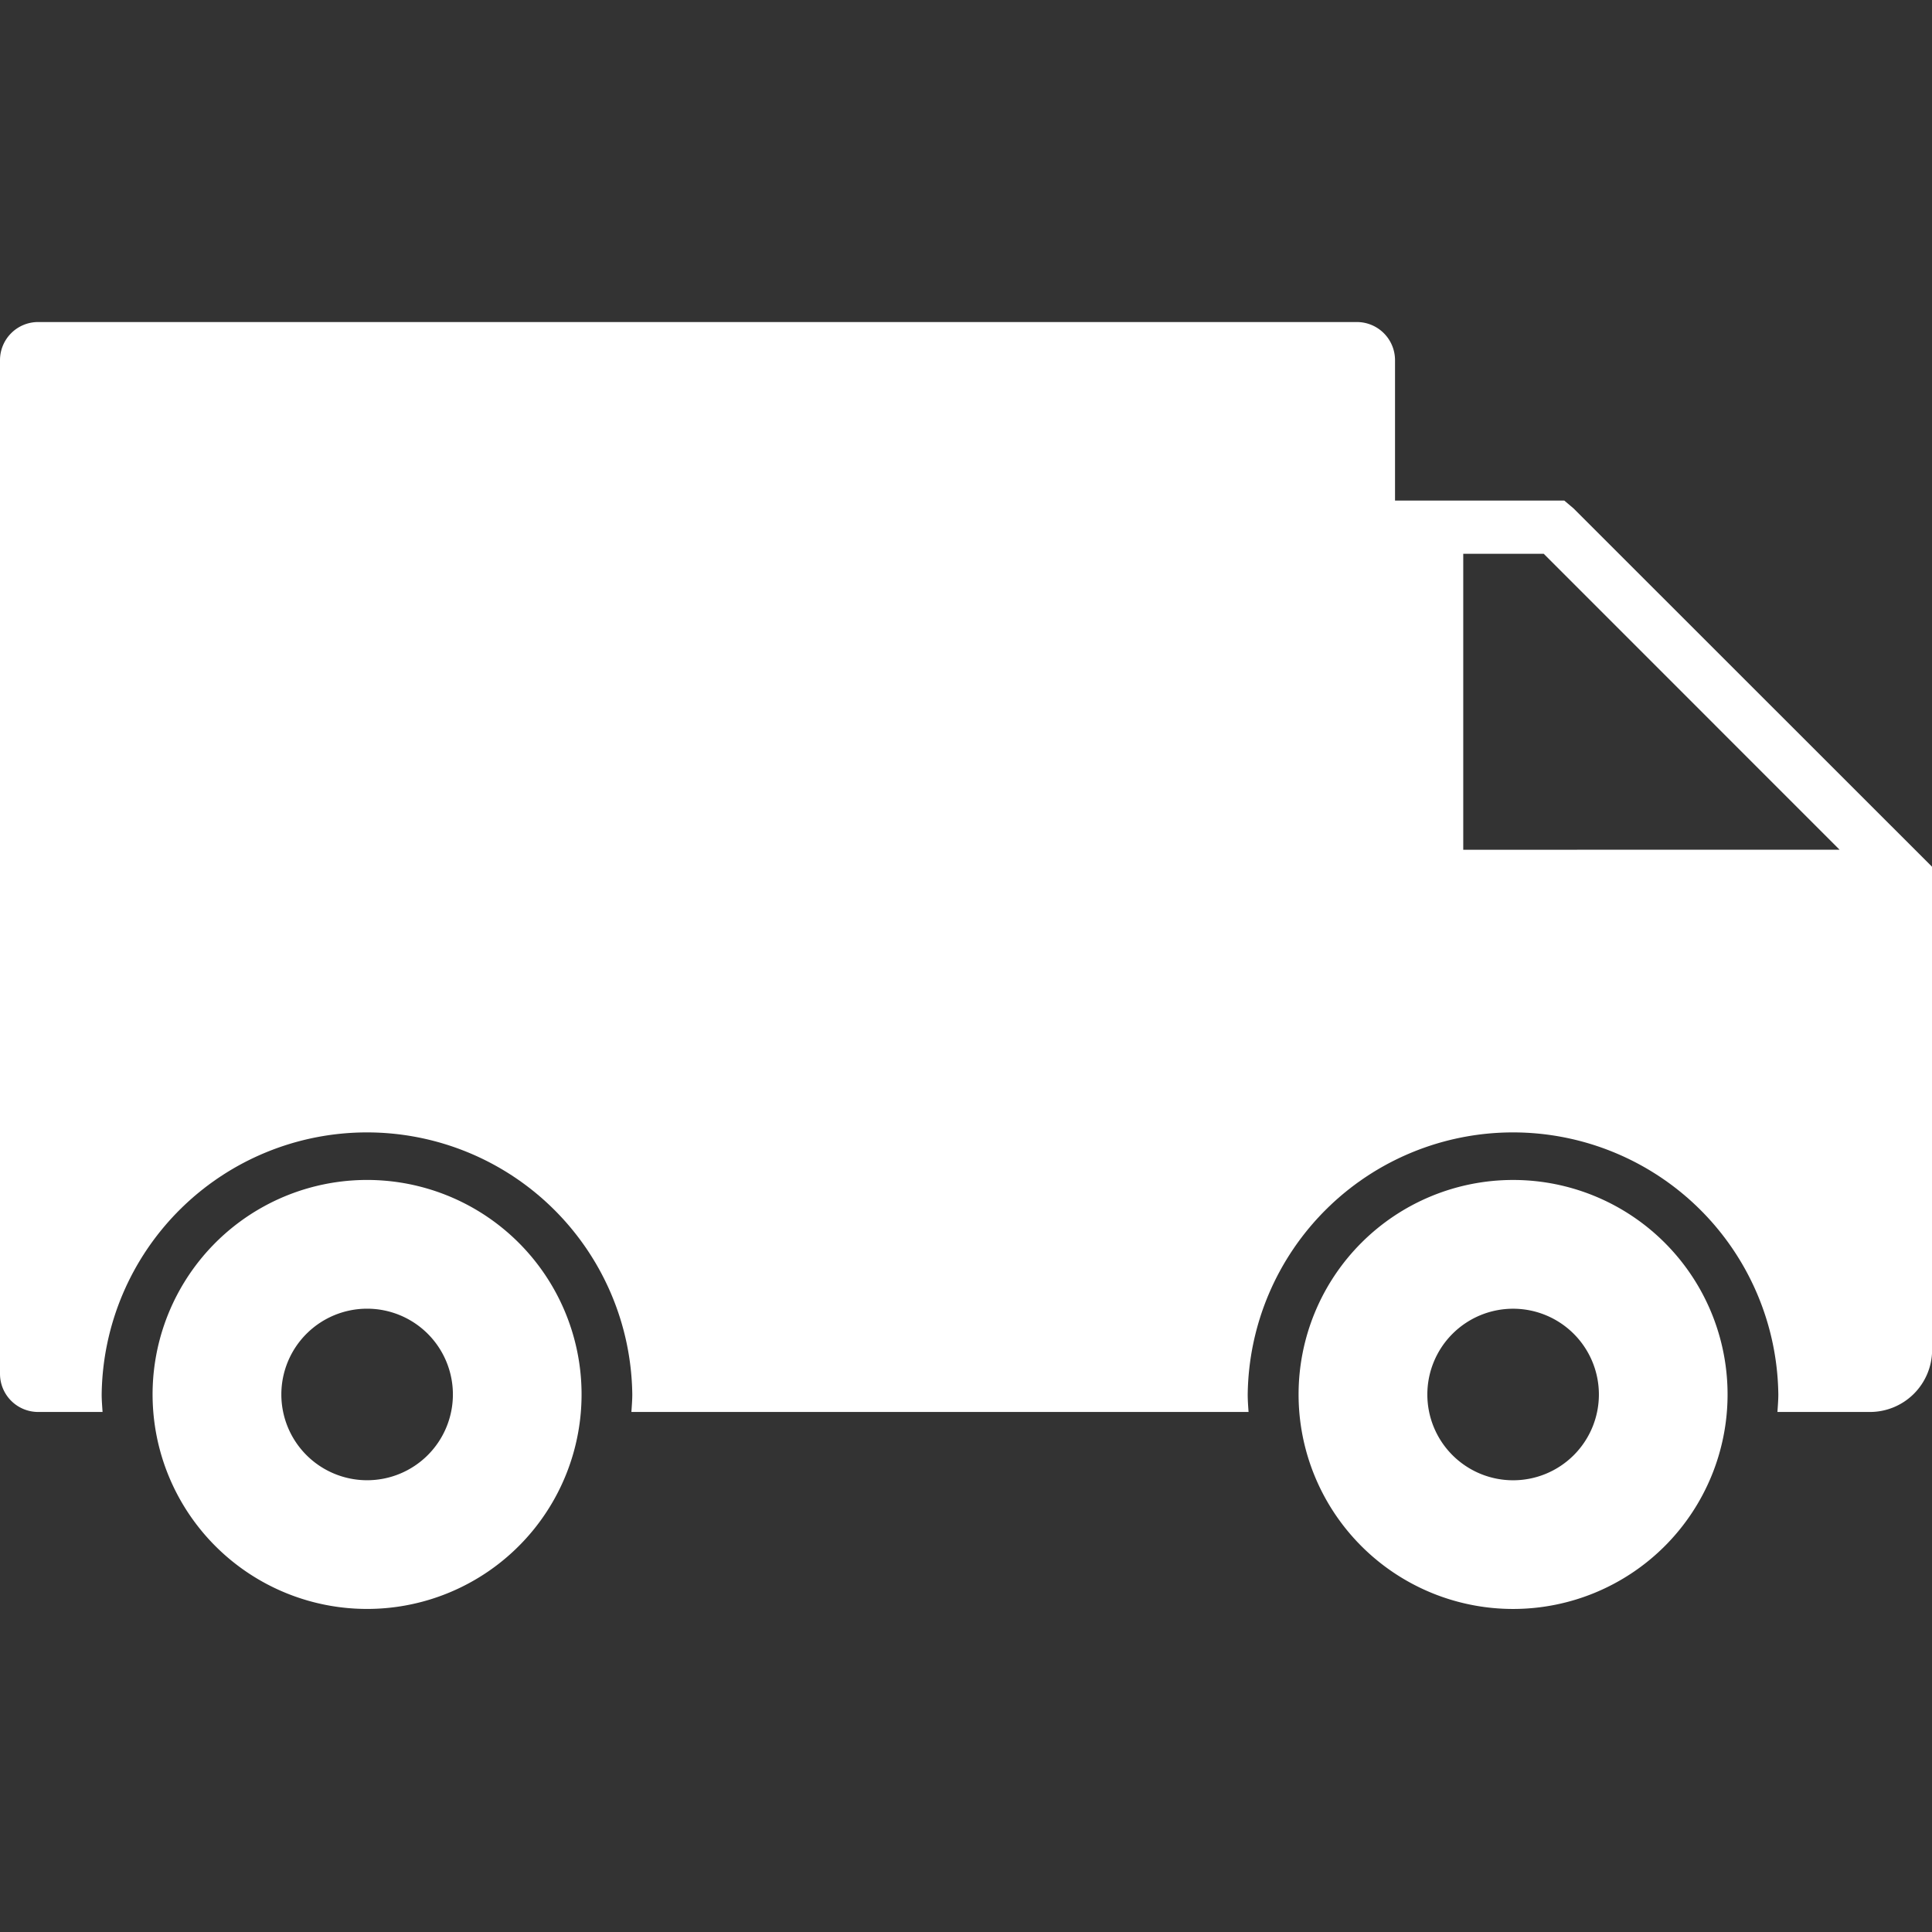
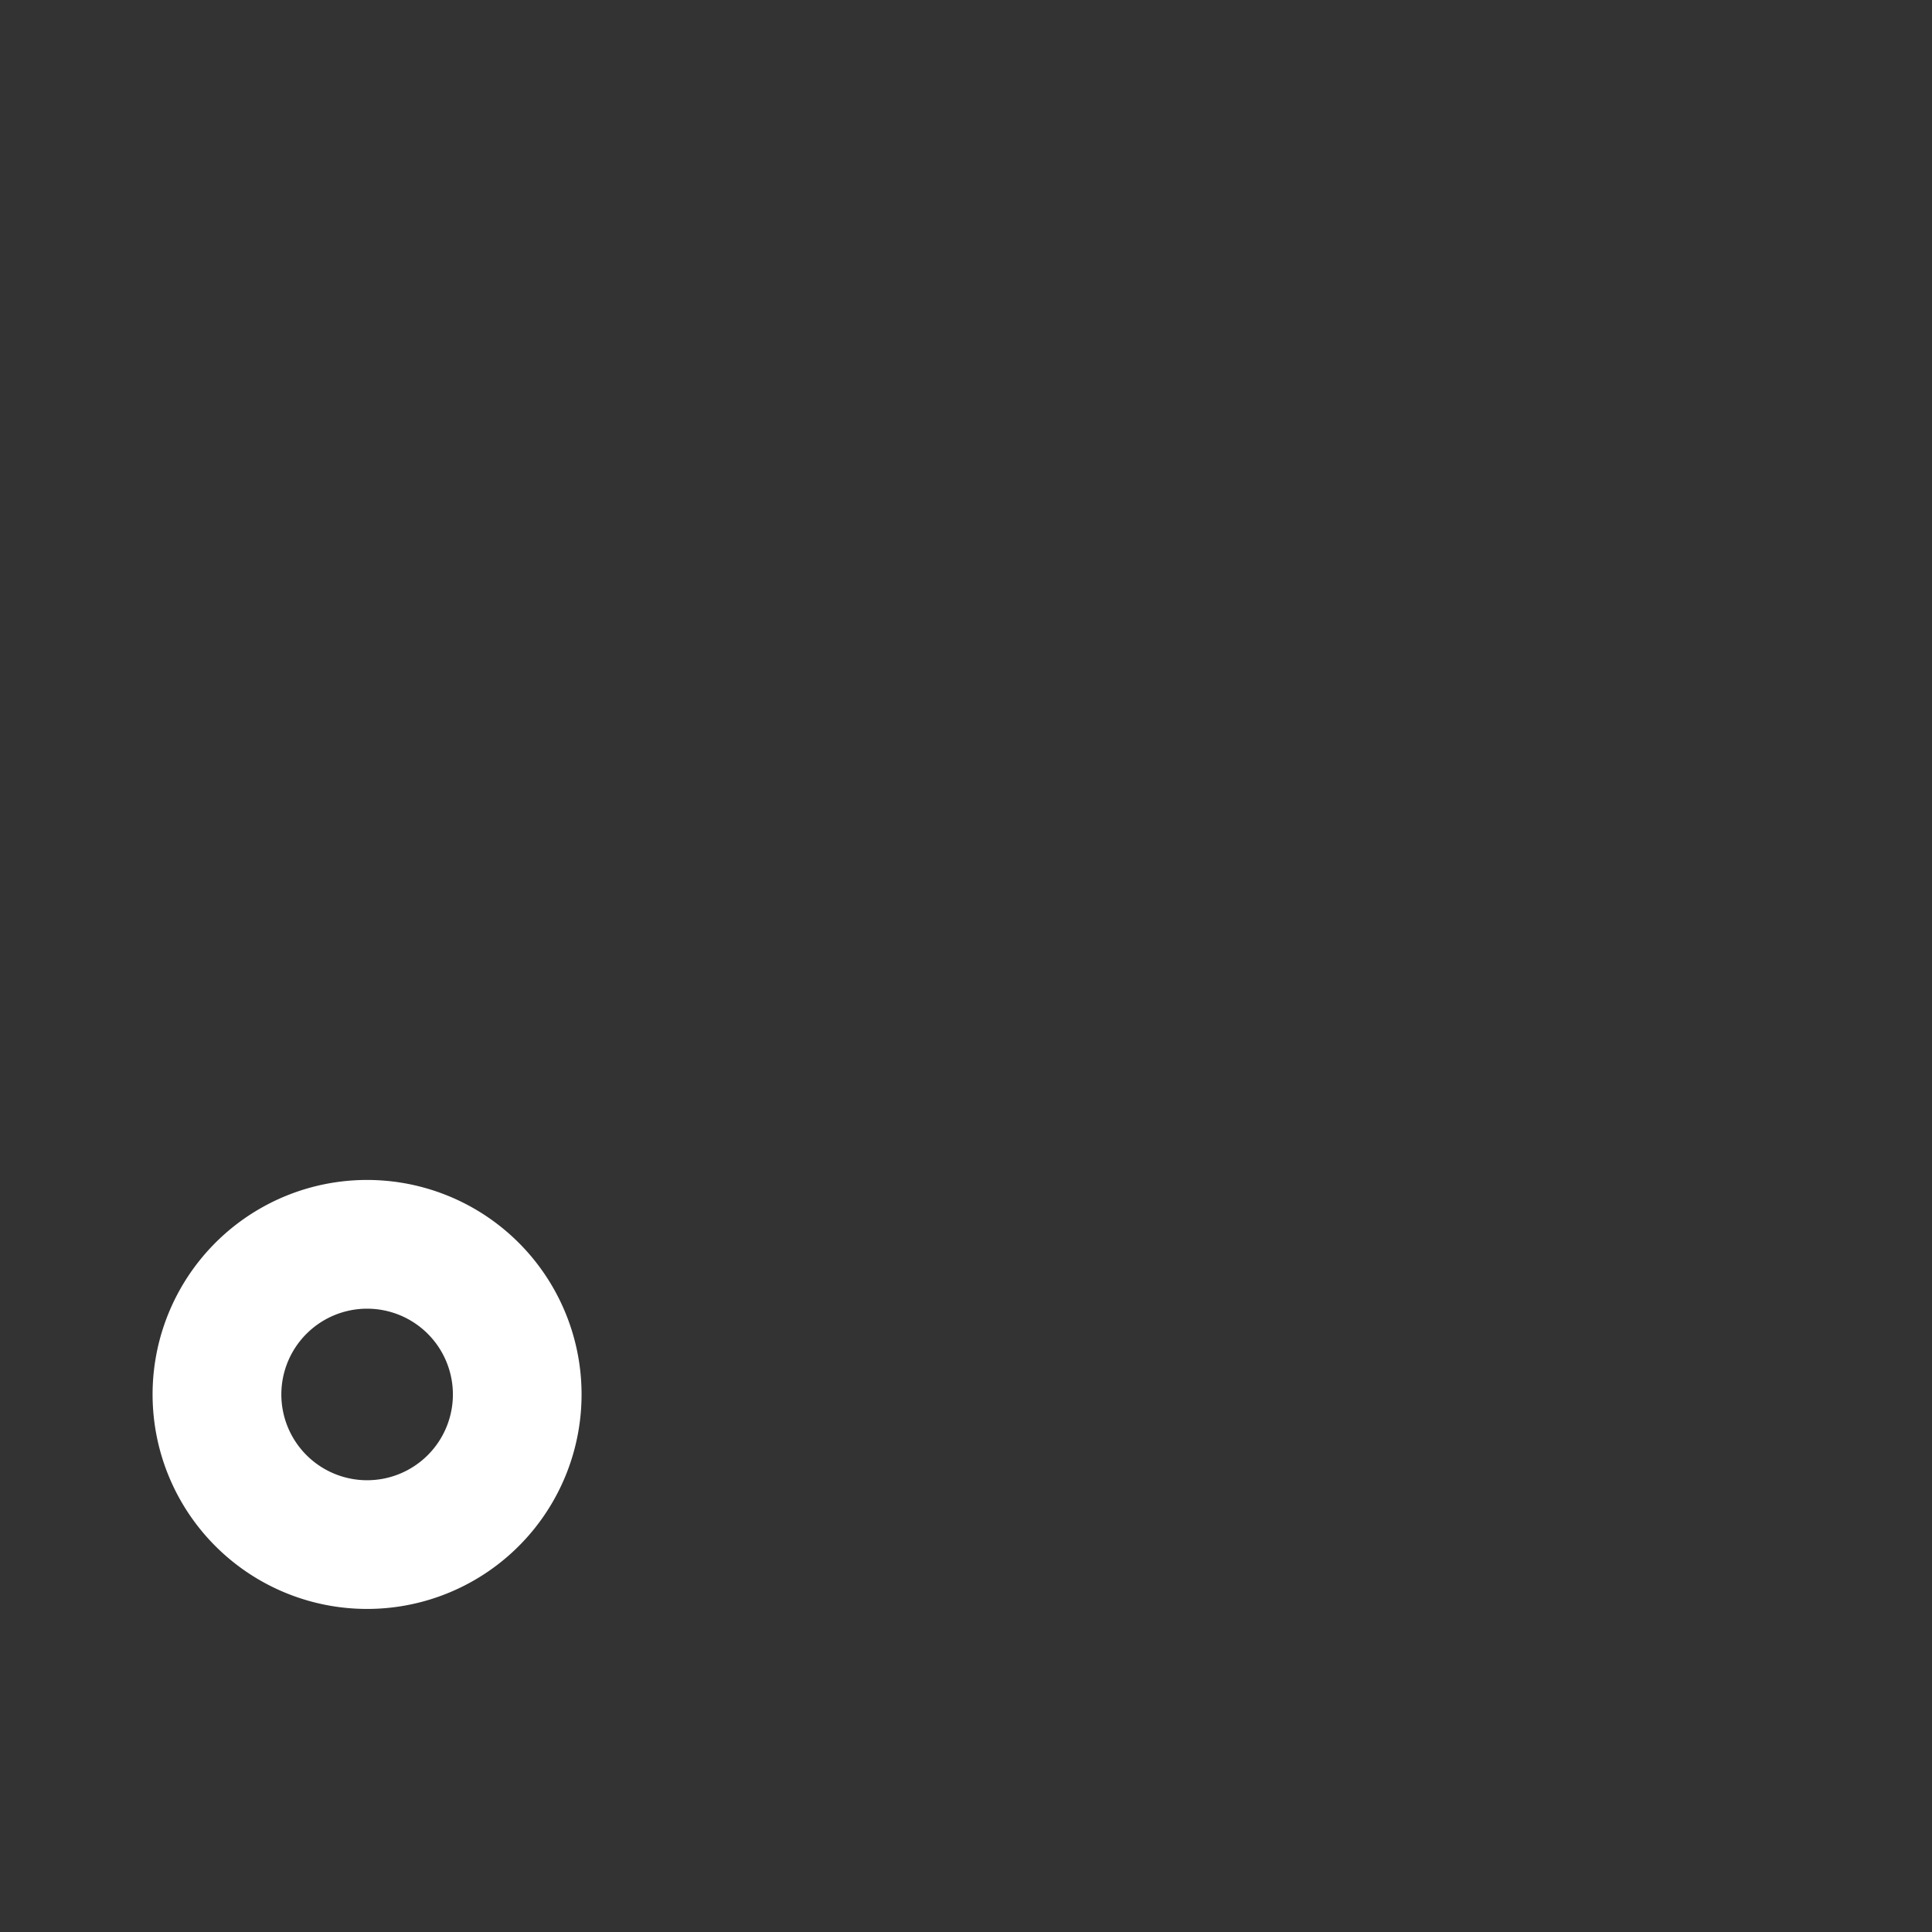
<svg xmlns="http://www.w3.org/2000/svg" width="48" height="48" viewBox="0 0 48 48">
  <rect x="0" y="0" width="48" height="48" fill="#333333" stroke="none" />
  <g id="howto_icon04" transform="translate(-946 -2638)">
    <g id="noun-delivery-1316998" transform="translate(828.009 2367.059)">
-       <path id="パス_33" data-name="パス 33" d="M157.085,283.572l-.229-.194H152.65v-3.489a.948.948,0,0,0-.948-.947H118.939a.947.947,0,0,0-.948.947v25.184a.948.948,0,0,0,.948.948h1.6c-.009-.145-.022-.288-.022-.435a6.592,6.592,0,0,1,13.183,0c0,.146-.013.29-.022.435h15.333c-.01-.145-.021-.288-.021-.435a6.592,6.592,0,0,1,13.183,0c0,.146-.013.29-.022.435h2.3a1.545,1.545,0,0,0,1.543-1.544v-12Zm-2.74,8.481V284.7h2l7.35,7.352Z" transform="translate(0)" fill="#fff" />
      <path id="パス_34" data-name="パス 34" d="M202.78,708.189a5.329,5.329,0,1,0,.829,7.49A5.329,5.329,0,0,0,202.78,708.189Zm-3.33,6.291a2.131,2.131,0,1,1,2.131-2.131A2.131,2.131,0,0,1,199.449,714.48Z" transform="translate(-72.338 -406.763)" fill="#fff" />
-       <path id="パス_35" data-name="パス 35" d="M771.259,707.02a5.329,5.329,0,1,0,5.329,5.329A5.328,5.328,0,0,0,771.259,707.02Zm0,7.461a2.131,2.131,0,1,1,2.132-2.131A2.131,2.131,0,0,1,771.259,714.481Z" transform="translate(-615.676 -406.763)" fill="#fff" />
    </g>
    <rect id="長方形_79" data-name="長方形 79" width="48" height="48" transform="translate(946 2638)" fill="none" opacity="0.5" />
  </g>
</svg>